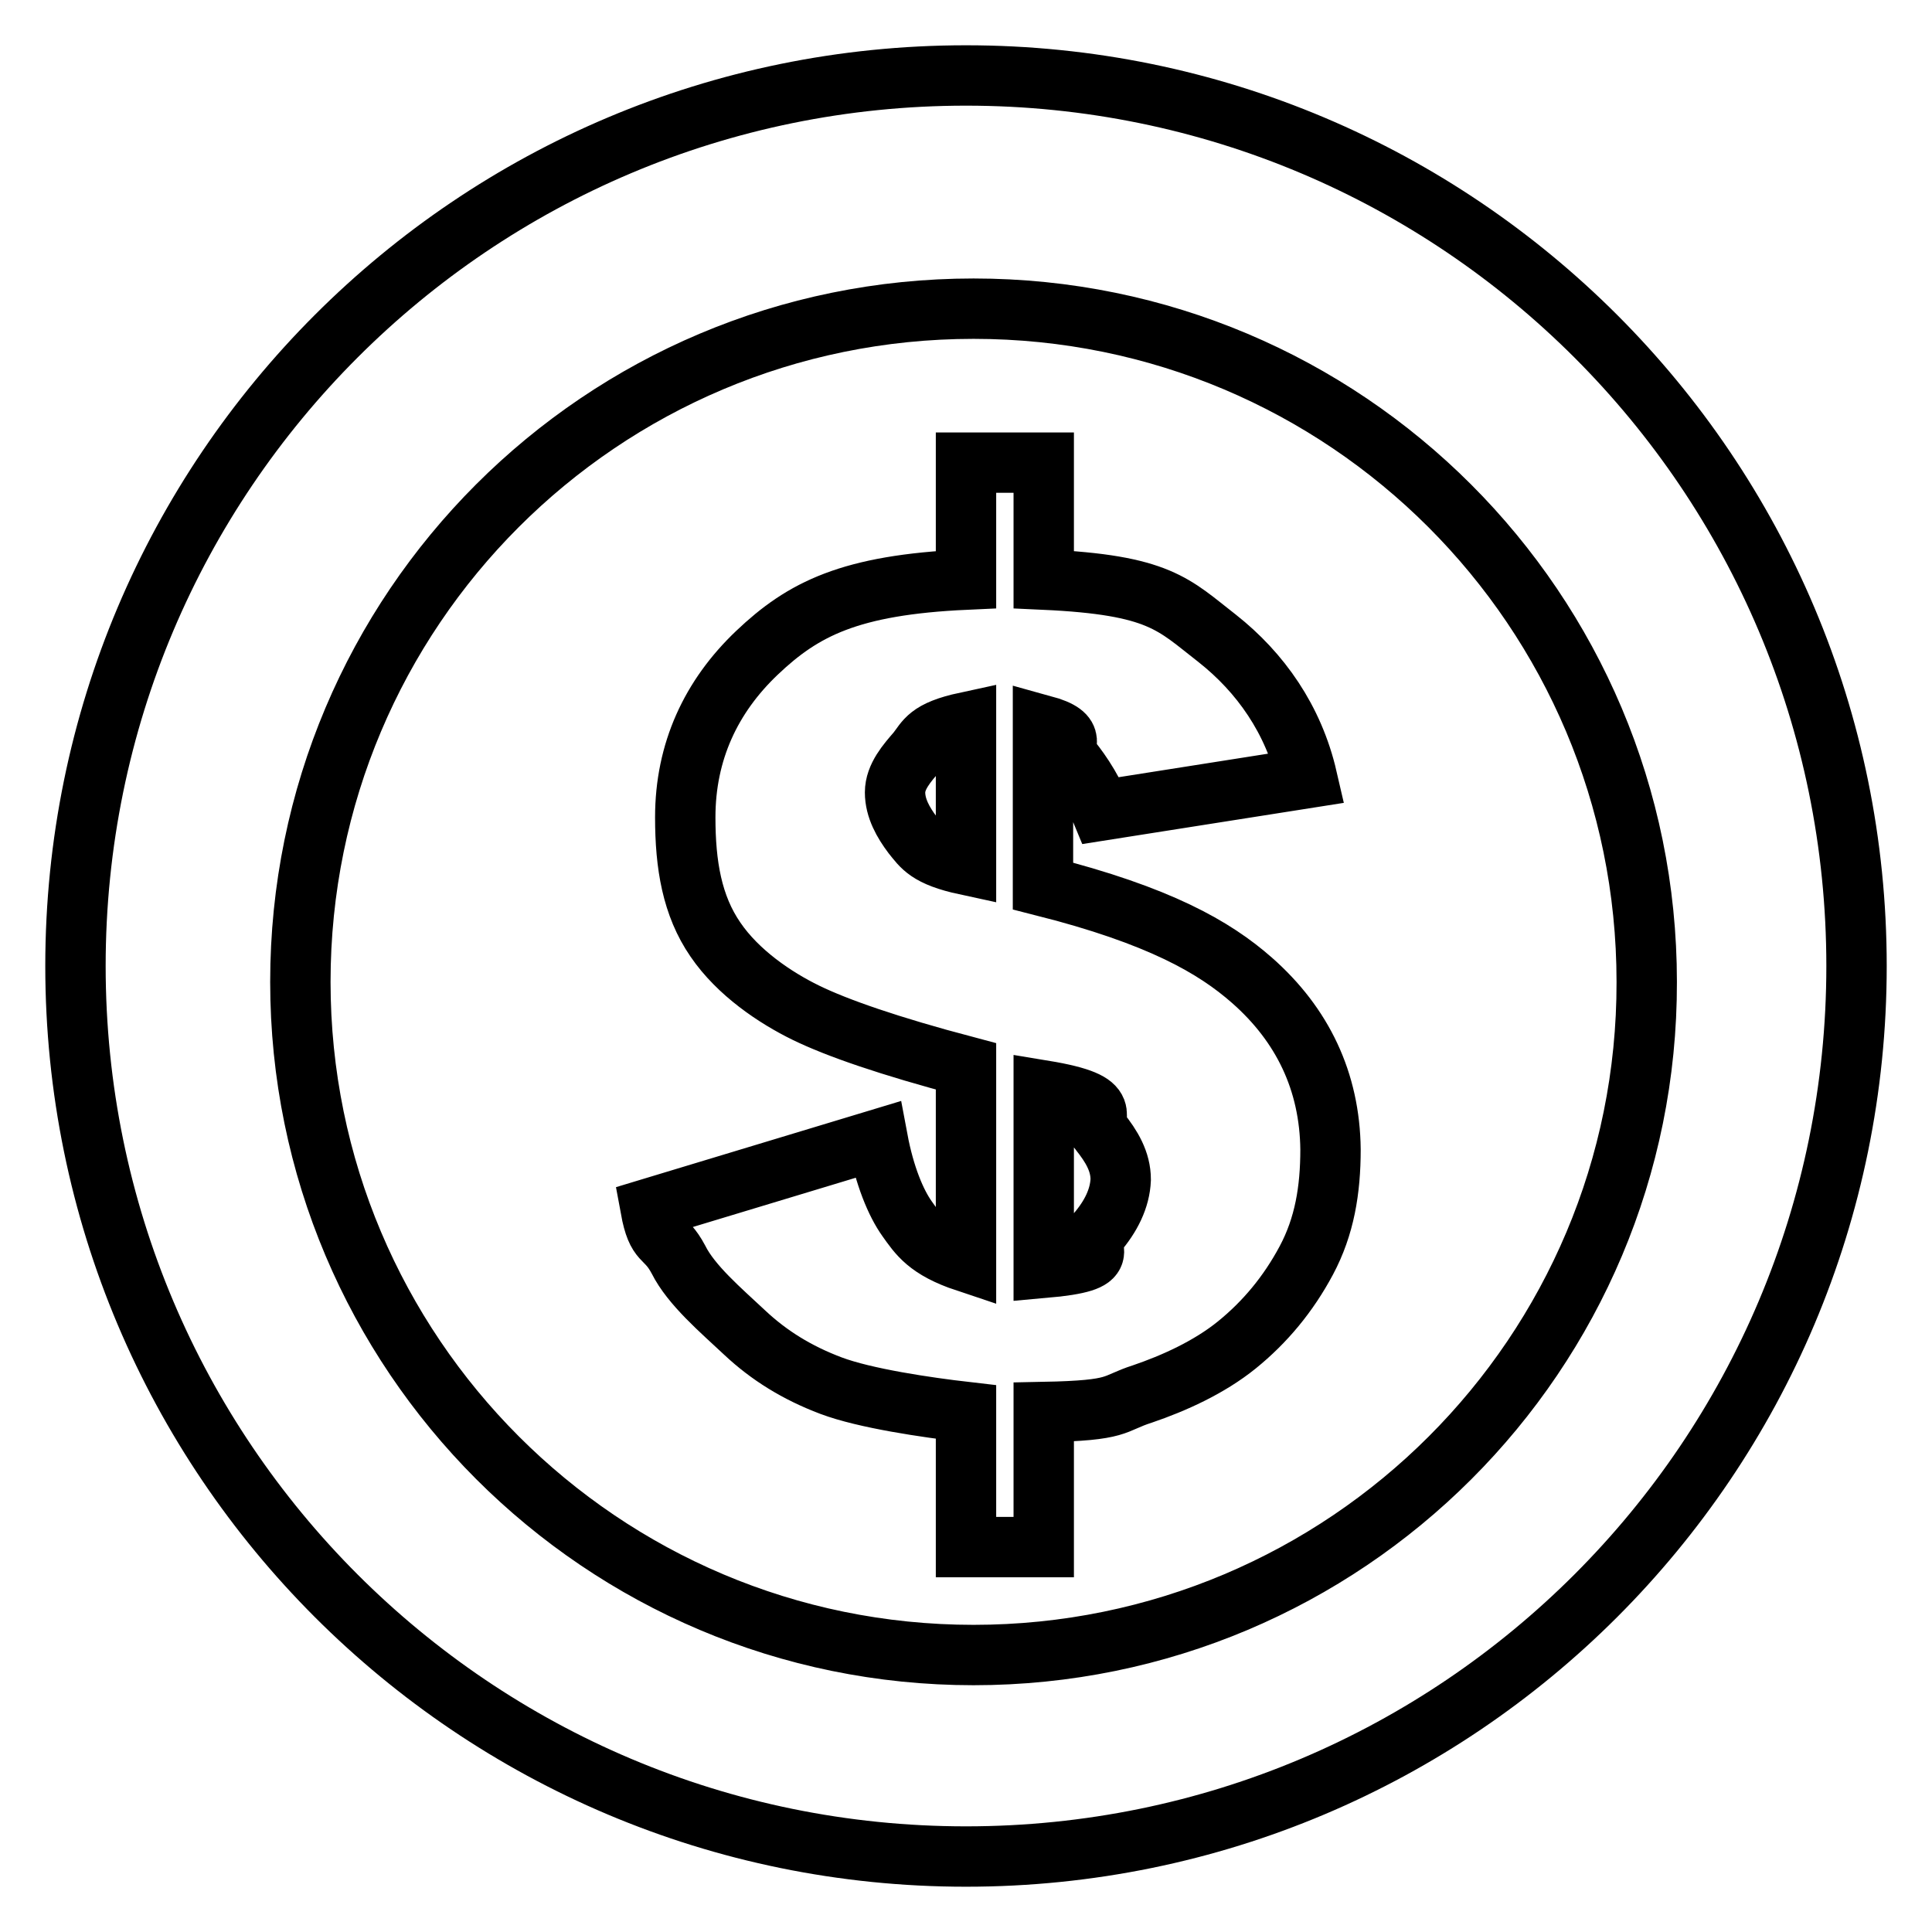
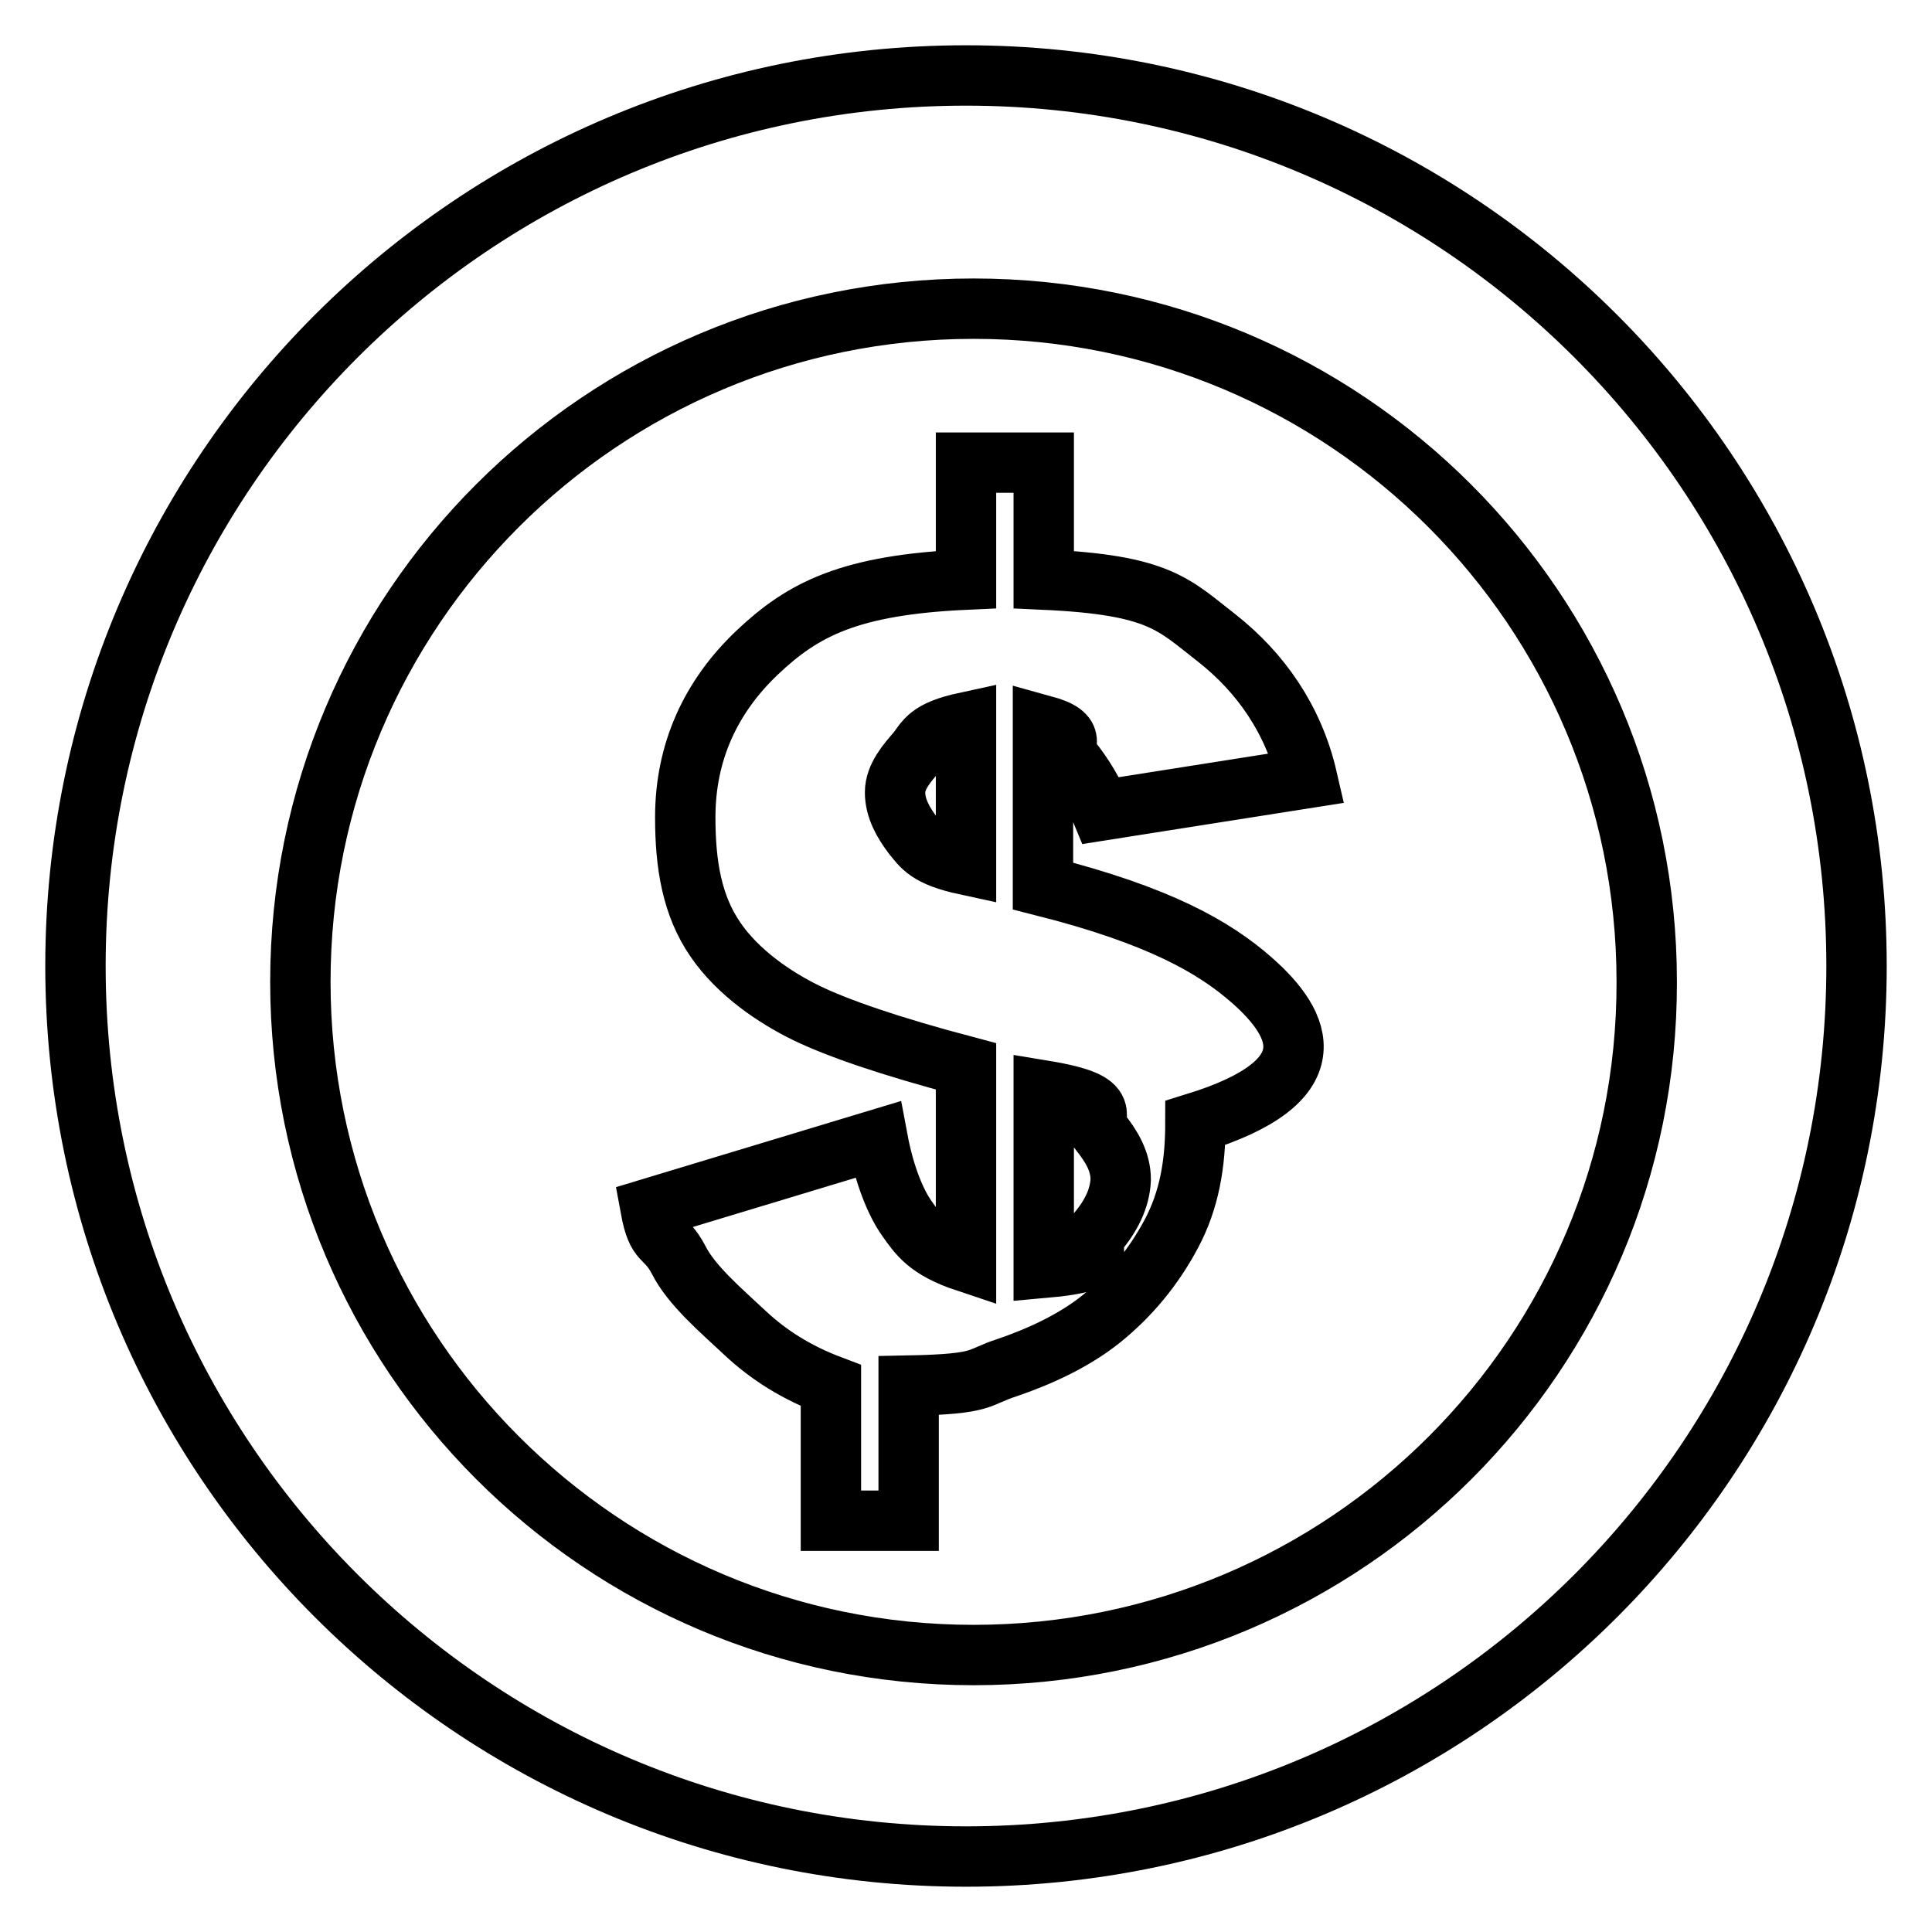
<svg xmlns="http://www.w3.org/2000/svg" version="1.1" x="0px" y="0px" viewBox="0 0 256 256" enable-background="new 0 0 256 256" xml:space="preserve">
  <g>
    <g>
-       <path stroke-width="8" fill-opacity="0" stroke="#000000" d="M128,10C62.8,10,10,62.8,10,128c0,65.2,52.8,118,118,118c65.2,0,118-52.8,118-118C246,62.8,193.2,10,128,10z M129,219.3c-49.3,0-89.2-40-89.2-89.2c0-49.3,39.9-89.2,89.2-89.2c49.3,0,89.2,39.9,89.2,89.2C218.3,179.4,178.3,219.3,129,219.3z M165.9,129.9c-5-4.4-12.3-8.6-27.7-12.5V96.1c5.1,1.4,2.2,2.7,3.3,4.1c1.1,1.3,3,3.8,4.4,7.2l27.3-4.3c-1.8-7.8-6.2-14-11.9-18.5c-5.8-4.5-7.6-7.1-23-7.8V61.3H128v15.5c-15.4,0.7-21.6,3.9-27.7,9.7c-6.1,5.8-9.5,13.1-9.5,21.8c0,6.3,0.9,11.7,4,16.2c3,4.4,7.9,7.7,12,9.7c4.1,2,11,4.4,21.2,7.1v25.9c-5.1-1.7-6.3-3.6-7.8-5.7c-1.5-2.1-3-5.7-3.9-10.5l-30.1,9.1c0.9,4.9,1.9,3.4,3.7,6.8c1.7,3.4,5.6,6.7,8.8,9.7c3.2,3,6.9,5.3,11.4,7c4.5,1.7,12.7,2.9,17.9,3.5v17.9h10.3v-17.9c10.3-0.2,9-1.1,13.1-2.4c4.1-1.4,8.8-3.5,12.5-6.5c3.7-3,6.8-6.7,9.2-11.2c2.4-4.5,3.2-9.3,3.2-14.7C176.2,143.3,172.6,135.8,165.9,129.9z M128,114.6c-5.1-1.1-5.8-2.4-7.1-4c-1.2-1.6-2.3-3.5-2.3-5.6c0-2.1,1.6-3.9,2.9-5.4c1.2-1.5,1.4-2.8,6.5-3.9L128,114.6L128,114.6z M145.3,163.4c-1.9,2.1,3.2,3.7-7,4.6v-23.5c10.3,1.7,5.7,3.5,7.4,5.4c1.6,2,2.8,4,2.8,6.4C148.4,158.8,147.2,161.2,145.3,163.4z" />
+       <path stroke-width="8" fill-opacity="0" stroke="#000000" d="M128,10C62.8,10,10,62.8,10,128c0,65.2,52.8,118,118,118c65.2,0,118-52.8,118-118C246,62.8,193.2,10,128,10z M129,219.3c-49.3,0-89.2-40-89.2-89.2c0-49.3,39.9-89.2,89.2-89.2c49.3,0,89.2,39.9,89.2,89.2C218.3,179.4,178.3,219.3,129,219.3z M165.9,129.9c-5-4.4-12.3-8.6-27.7-12.5V96.1c5.1,1.4,2.2,2.7,3.3,4.1c1.1,1.3,3,3.8,4.4,7.2l27.3-4.3c-1.8-7.8-6.2-14-11.9-18.5c-5.8-4.5-7.6-7.1-23-7.8V61.3H128v15.5c-15.4,0.7-21.6,3.9-27.7,9.7c-6.1,5.8-9.5,13.1-9.5,21.8c0,6.3,0.9,11.7,4,16.2c3,4.4,7.9,7.7,12,9.7c4.1,2,11,4.4,21.2,7.1v25.9c-5.1-1.7-6.3-3.6-7.8-5.7c-1.5-2.1-3-5.7-3.9-10.5l-30.1,9.1c0.9,4.9,1.9,3.4,3.7,6.8c1.7,3.4,5.6,6.7,8.8,9.7c3.2,3,6.9,5.3,11.4,7v17.9h10.3v-17.9c10.3-0.2,9-1.1,13.1-2.4c4.1-1.4,8.8-3.5,12.5-6.5c3.7-3,6.8-6.7,9.2-11.2c2.4-4.5,3.2-9.3,3.2-14.7C176.2,143.3,172.6,135.8,165.9,129.9z M128,114.6c-5.1-1.1-5.8-2.4-7.1-4c-1.2-1.6-2.3-3.5-2.3-5.6c0-2.1,1.6-3.9,2.9-5.4c1.2-1.5,1.4-2.8,6.5-3.9L128,114.6L128,114.6z M145.3,163.4c-1.9,2.1,3.2,3.7-7,4.6v-23.5c10.3,1.7,5.7,3.5,7.4,5.4c1.6,2,2.8,4,2.8,6.4C148.4,158.8,147.2,161.2,145.3,163.4z" />
    </g>
  </g>
</svg>